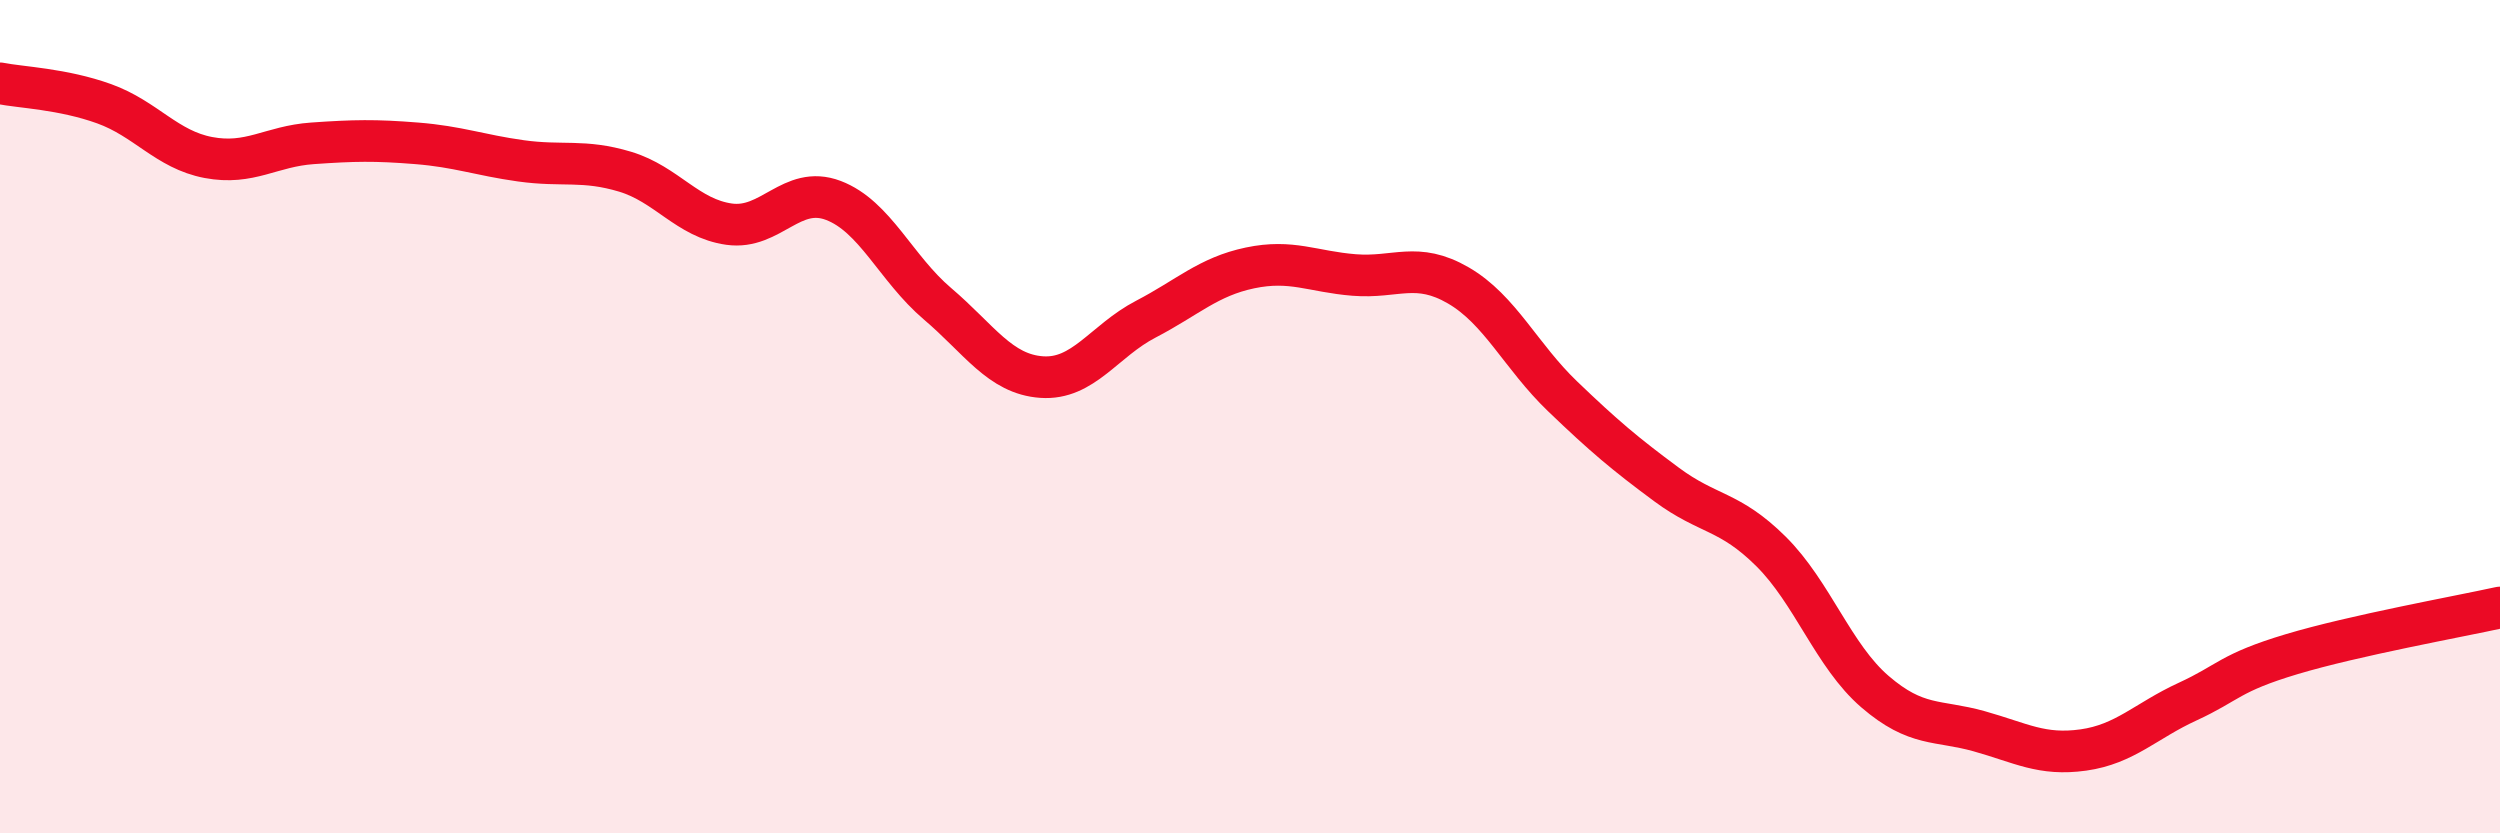
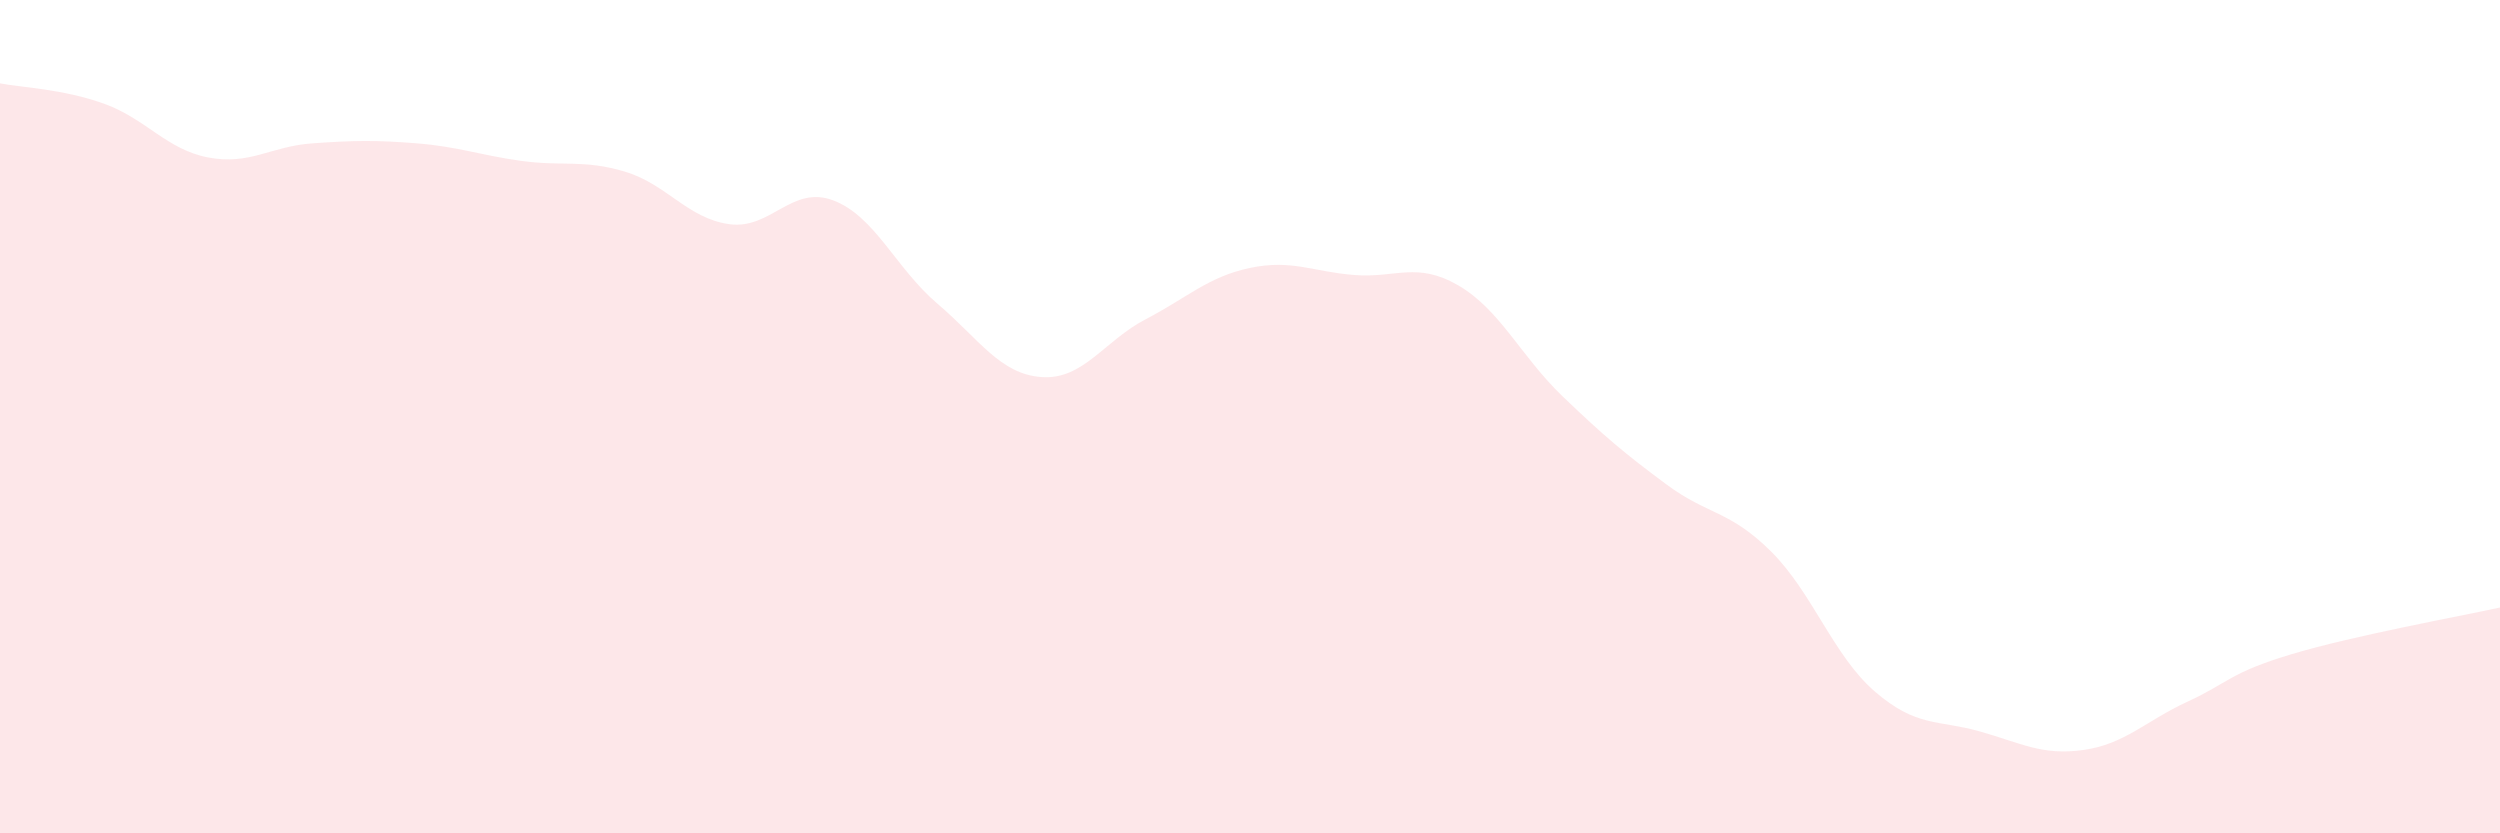
<svg xmlns="http://www.w3.org/2000/svg" width="60" height="20" viewBox="0 0 60 20">
  <path d="M 0,2 C 0.5,2.1 1.5,2.13 2.5,2.49 C 3.5,2.85 4,3.59 5,3.78 C 6,3.97 6.5,3.51 7.5,3.44 C 8.5,3.37 9,3.36 10,3.44 C 11,3.52 11.5,3.72 12.5,3.86 C 13.5,4 14,3.82 15,4.12 C 16,4.42 16.5,5.24 17.5,5.38 C 18.5,5.52 19,4.43 20,4.81 C 21,5.19 21.5,6.44 22.5,7.29 C 23.5,8.14 24,8.98 25,9.05 C 26,9.12 26.5,8.18 27.5,7.66 C 28.5,7.14 29,6.64 30,6.43 C 31,6.22 31.5,6.52 32.5,6.6 C 33.5,6.68 34,6.27 35,6.85 C 36,7.43 36.5,8.55 37.5,9.51 C 38.5,10.47 39,10.89 40,11.63 C 41,12.37 41.5,12.24 42.5,13.23 C 43.5,14.22 44,15.74 45,16.6 C 46,17.46 46.5,17.27 47.5,17.55 C 48.5,17.83 49,18.14 50,18 C 51,17.86 51.5,17.3 52.5,16.84 C 53.5,16.38 53.5,16.15 55,15.7 C 56.5,15.25 59,14.8 60,14.58L60 20L0 20Z" fill="#EB0A25" opacity="0.1" stroke-linecap="round" stroke-linejoin="round" />
-   <path d="M 0,2 C 0.5,2.1 1.5,2.13 2.5,2.49 C 3.5,2.85 4,3.59 5,3.78 C 6,3.97 6.5,3.51 7.5,3.44 C 8.5,3.37 9,3.36 10,3.44 C 11,3.52 11.5,3.72 12.5,3.86 C 13.5,4 14,3.82 15,4.12 C 16,4.42 16.5,5.24 17.5,5.38 C 18.5,5.52 19,4.43 20,4.81 C 21,5.19 21.5,6.44 22.5,7.29 C 23.5,8.14 24,8.98 25,9.05 C 26,9.12 26.5,8.18 27.5,7.66 C 28.5,7.14 29,6.64 30,6.43 C 31,6.22 31.5,6.52 32.5,6.6 C 33.5,6.68 34,6.27 35,6.85 C 36,7.43 36.5,8.55 37.5,9.51 C 38.5,10.47 39,10.89 40,11.63 C 41,12.37 41.5,12.24 42.5,13.23 C 43.5,14.22 44,15.74 45,16.6 C 46,17.46 46.5,17.27 47.5,17.55 C 48.5,17.83 49,18.14 50,18 C 51,17.86 51.5,17.3 52.5,16.84 C 53.5,16.38 53.5,16.15 55,15.7 C 56.5,15.25 59,14.8 60,14.58" stroke="#EB0A25" stroke-width="1" fill="none" stroke-linecap="round" stroke-linejoin="round" />
</svg>